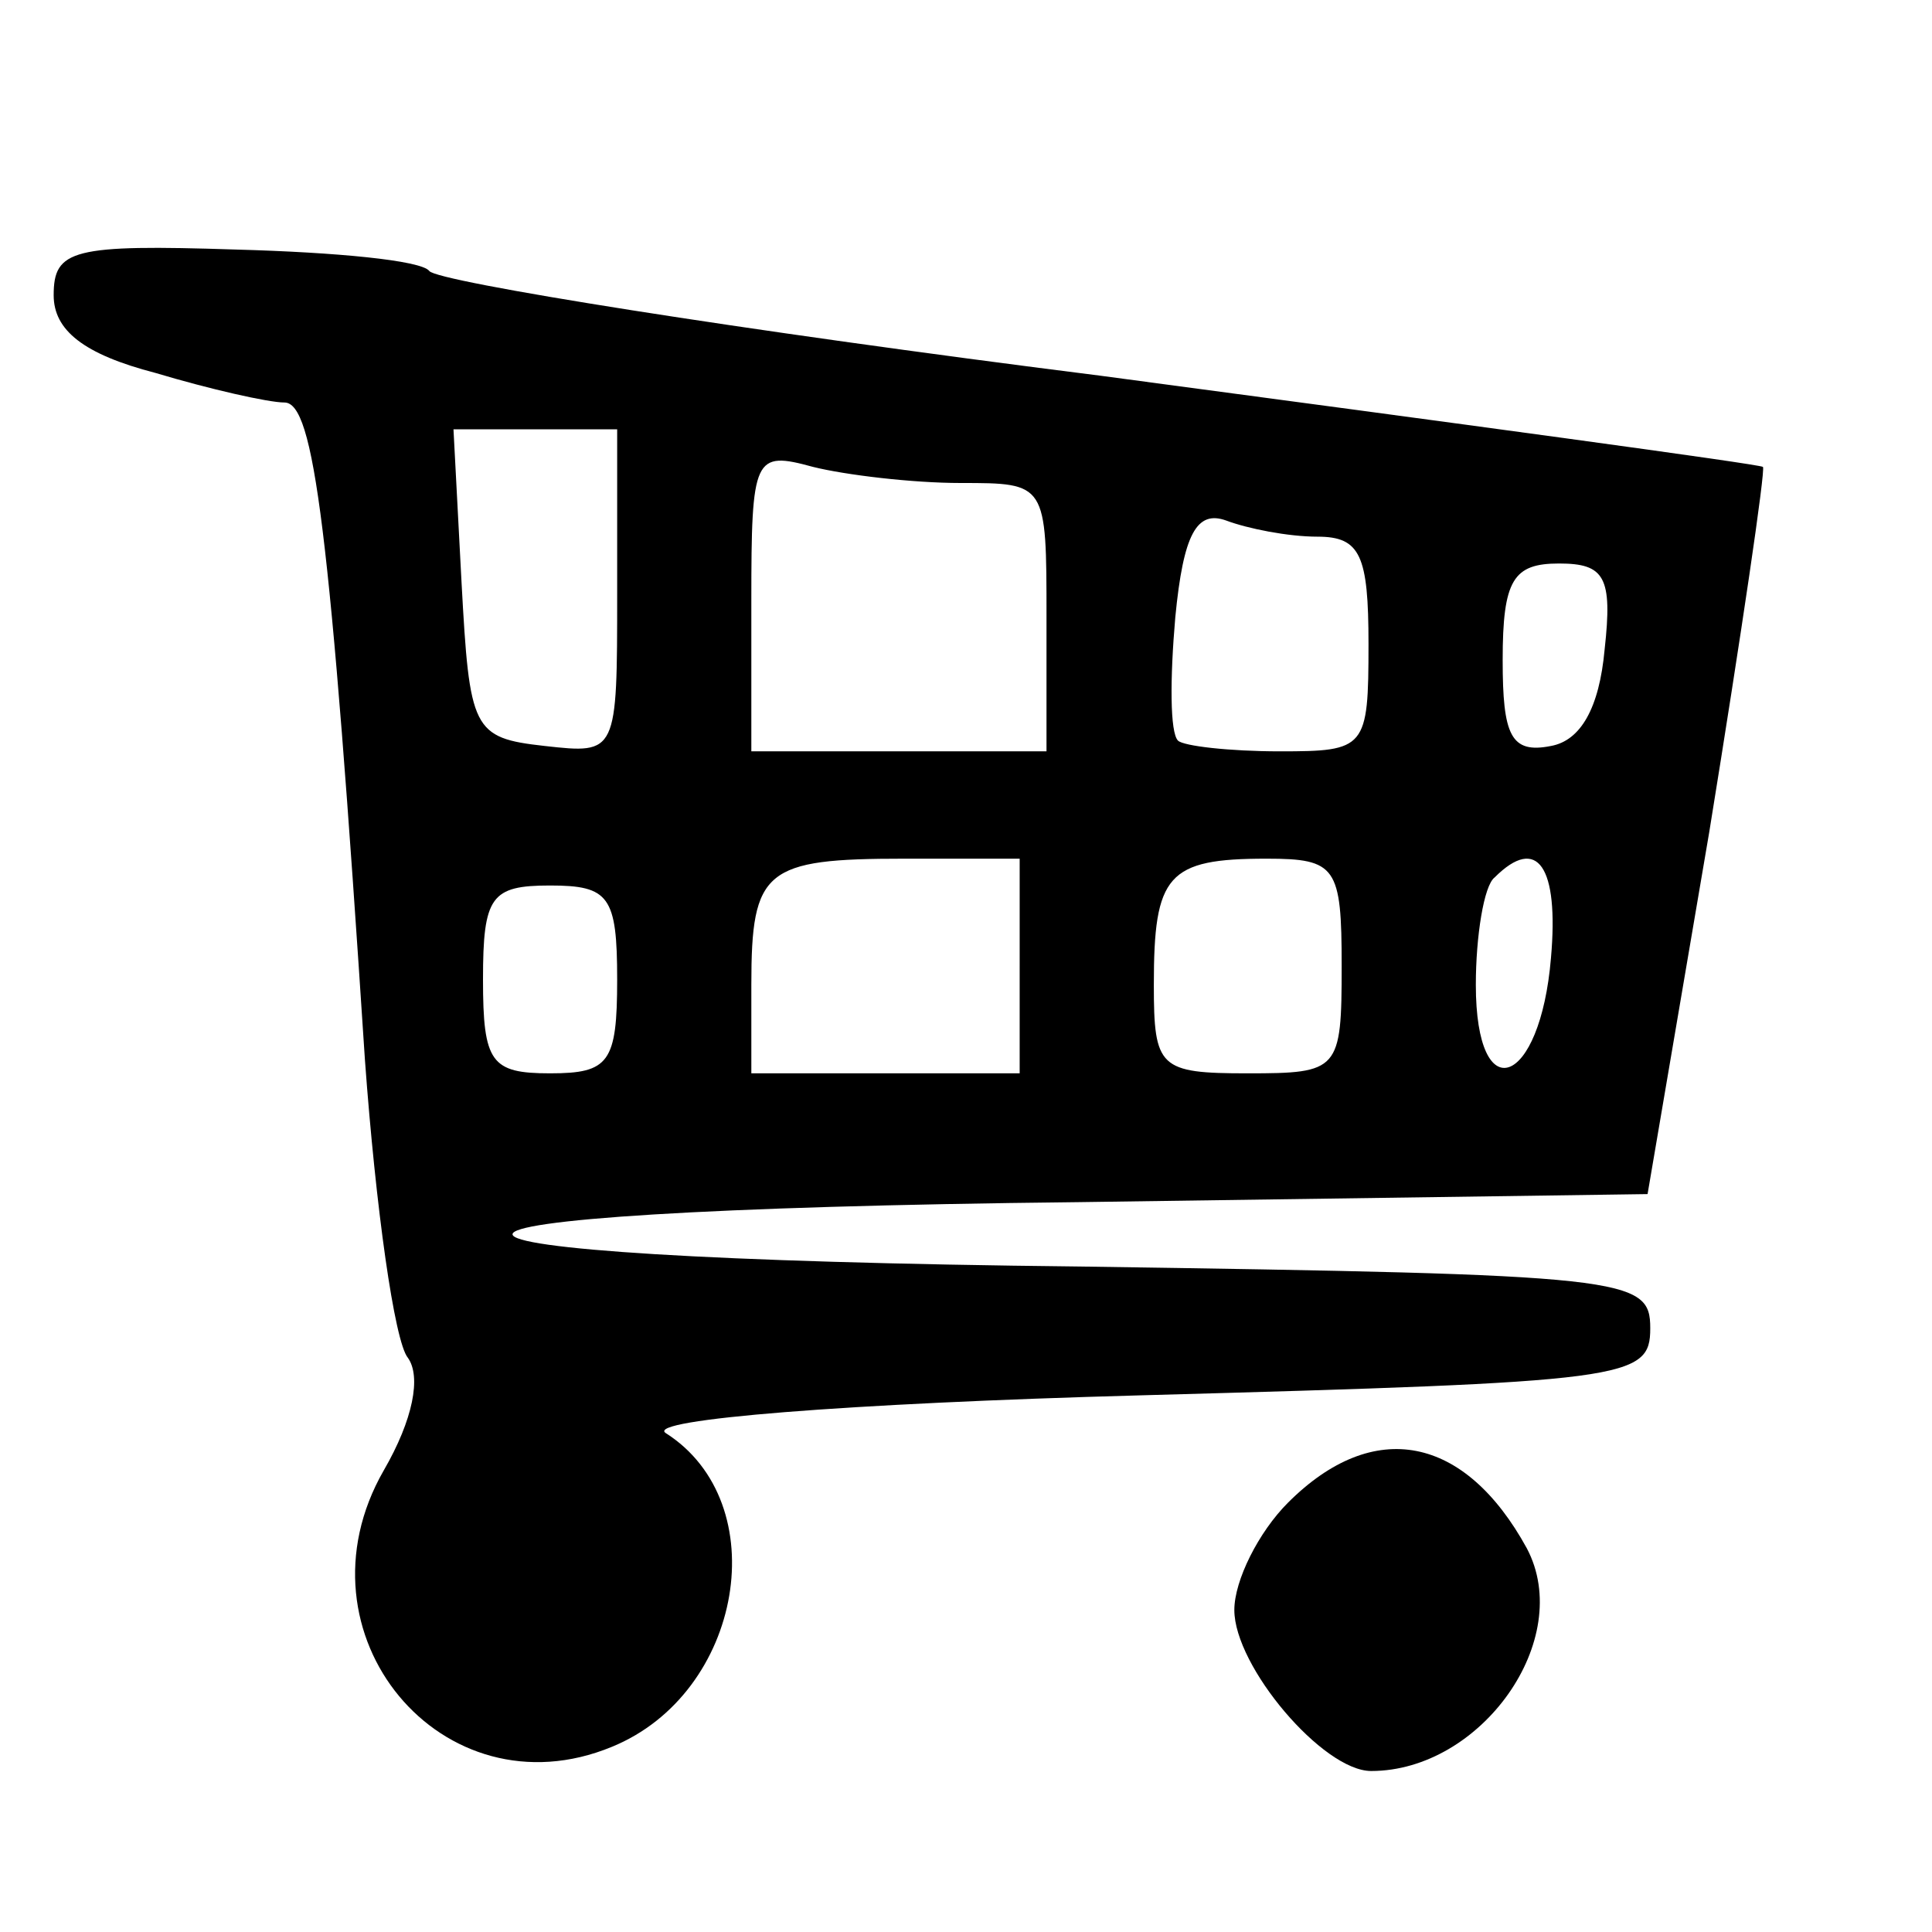
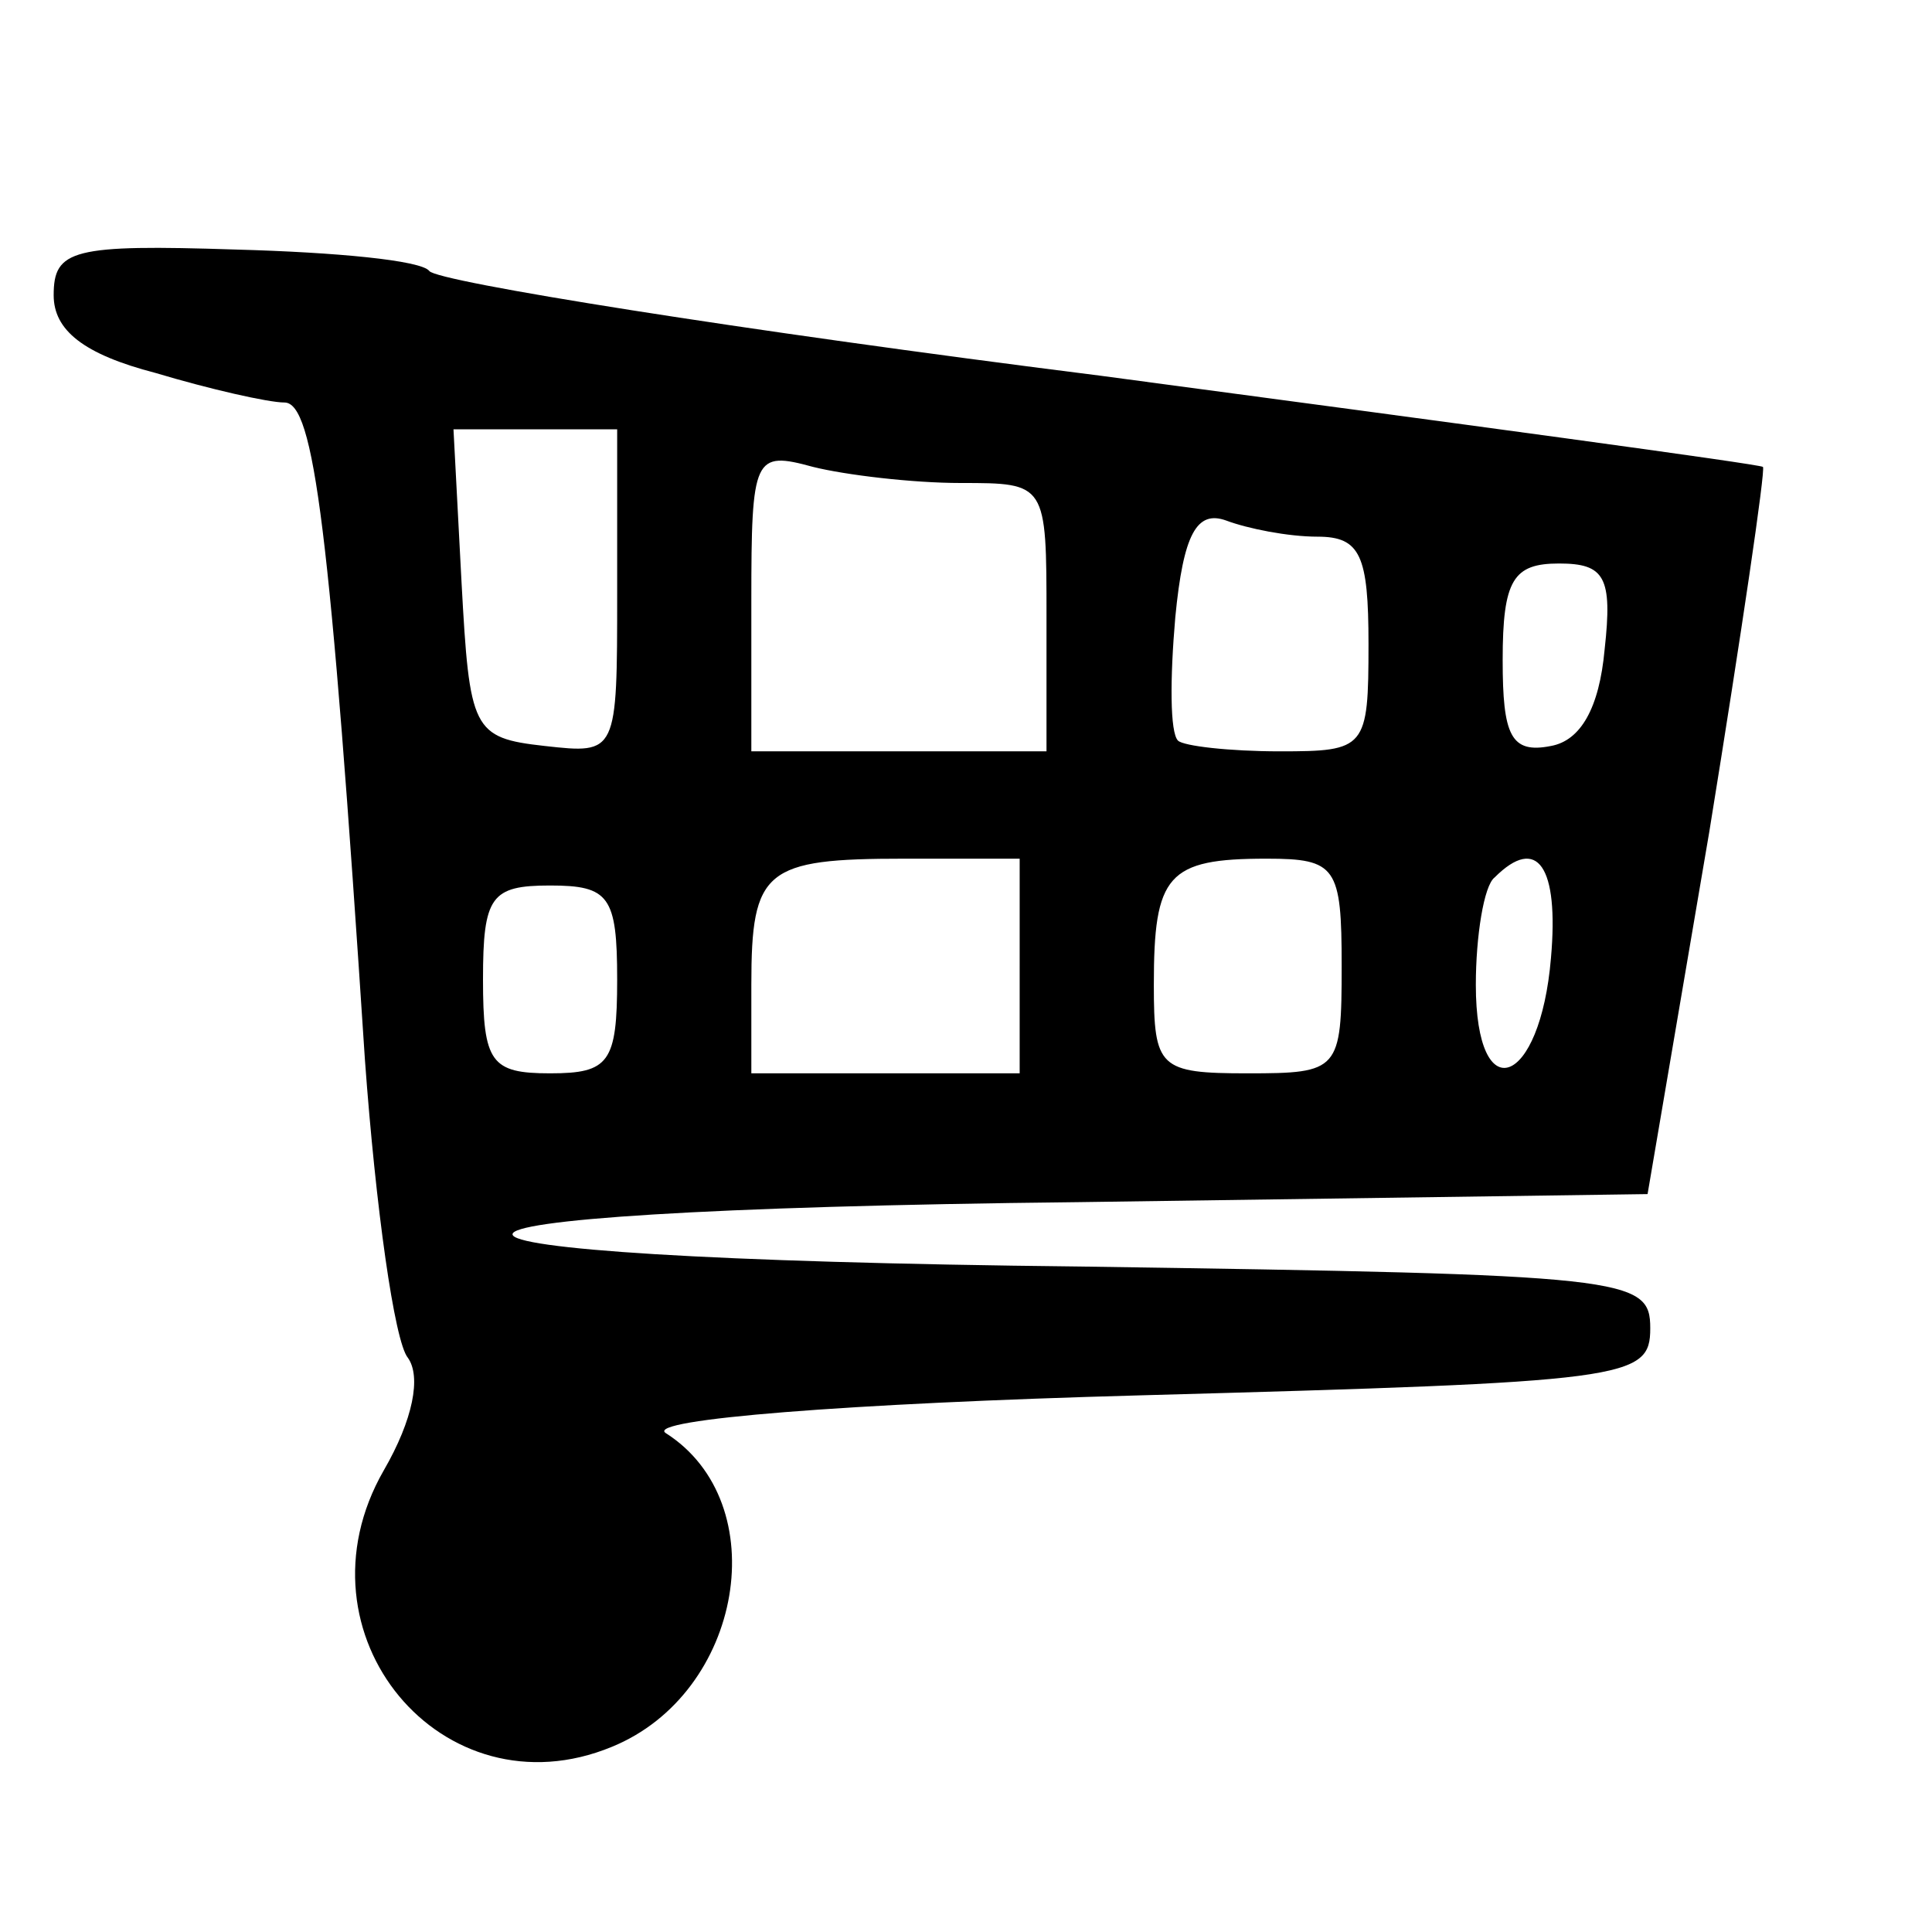
<svg xmlns="http://www.w3.org/2000/svg" version="1.0" width="72pt" height="72pt" viewBox="0 0 72 72" preserveAspectRatio="xMidYMid meet">
  <g transform="translate(0,72) scale(0.1,-0.1)" fill="#000000" stroke="none">
    <path d="M20 610 c0 -13 11 -22 38 -29 20 -6 42 -11 48 -11 11 0 17 -46 30 -245 4 -55 11 -105 16 -111 5 -7 2 -23 -9 -42 -35 -61 22 -129 85 -103 49 20 61 91 20 117 -7 5 67 11 177 14 182 5 190 6 190 25 0 19 -8 20 -212 23 -282 3 -283 21 -1 24 l212 3 23 135 c12 74 21 135 20 136 -1 1 -112 16 -247 34 -135 17 -247 35 -250 39 -3 4 -35 7 -72 8 -61 2 -68 0 -68 -17z m210 -111 c0 -60 0 -60 -27 -57 -27 3 -28 6 -31 61 l-3 57 31 0 30 0 0 -61z m128 41 c32 0 32 0 32 -50 l0 -50 -55 0 -55 0 0 56 c0 54 1 56 23 50 12 -3 37 -6 55 -6z m133 -20 c16 0 19 -7 19 -40 0 -39 -1 -40 -33 -40 -19 0 -36 2 -38 4 -3 3 -3 23 -1 46 3 31 8 40 19 36 8 -3 23 -6 34 -6z m107 -42 c-2 -22 -9 -34 -20 -36 -15 -3 -18 4 -18 32 0 30 4 36 21 36 17 0 20 -5 17 -32z m-218 -118 l0 -40 -50 0 -50 0 0 33 c0 43 5 47 57 47 l43 0 0 -40z m120 0 c0 -39 -1 -40 -35 -40 -33 0 -35 2 -35 33 0 41 5 47 42 47 26 0 28 -3 28 -40z m78 3 c-4 -48 -28 -57 -28 -10 0 18 3 37 7 40 16 16 24 4 21 -30z m-348 -8 c0 -31 -3 -35 -25 -35 -22 0 -25 4 -25 35 0 31 3 35 25 35 22 0 25 -4 25 -35z" />
-     <path d="M480 160 c-11 -11 -20 -29 -20 -40 0 -21 33 -60 51 -60 41 0 76 49 58 83 -23 42 -57 49 -89 17z" />
  </g>
</svg>